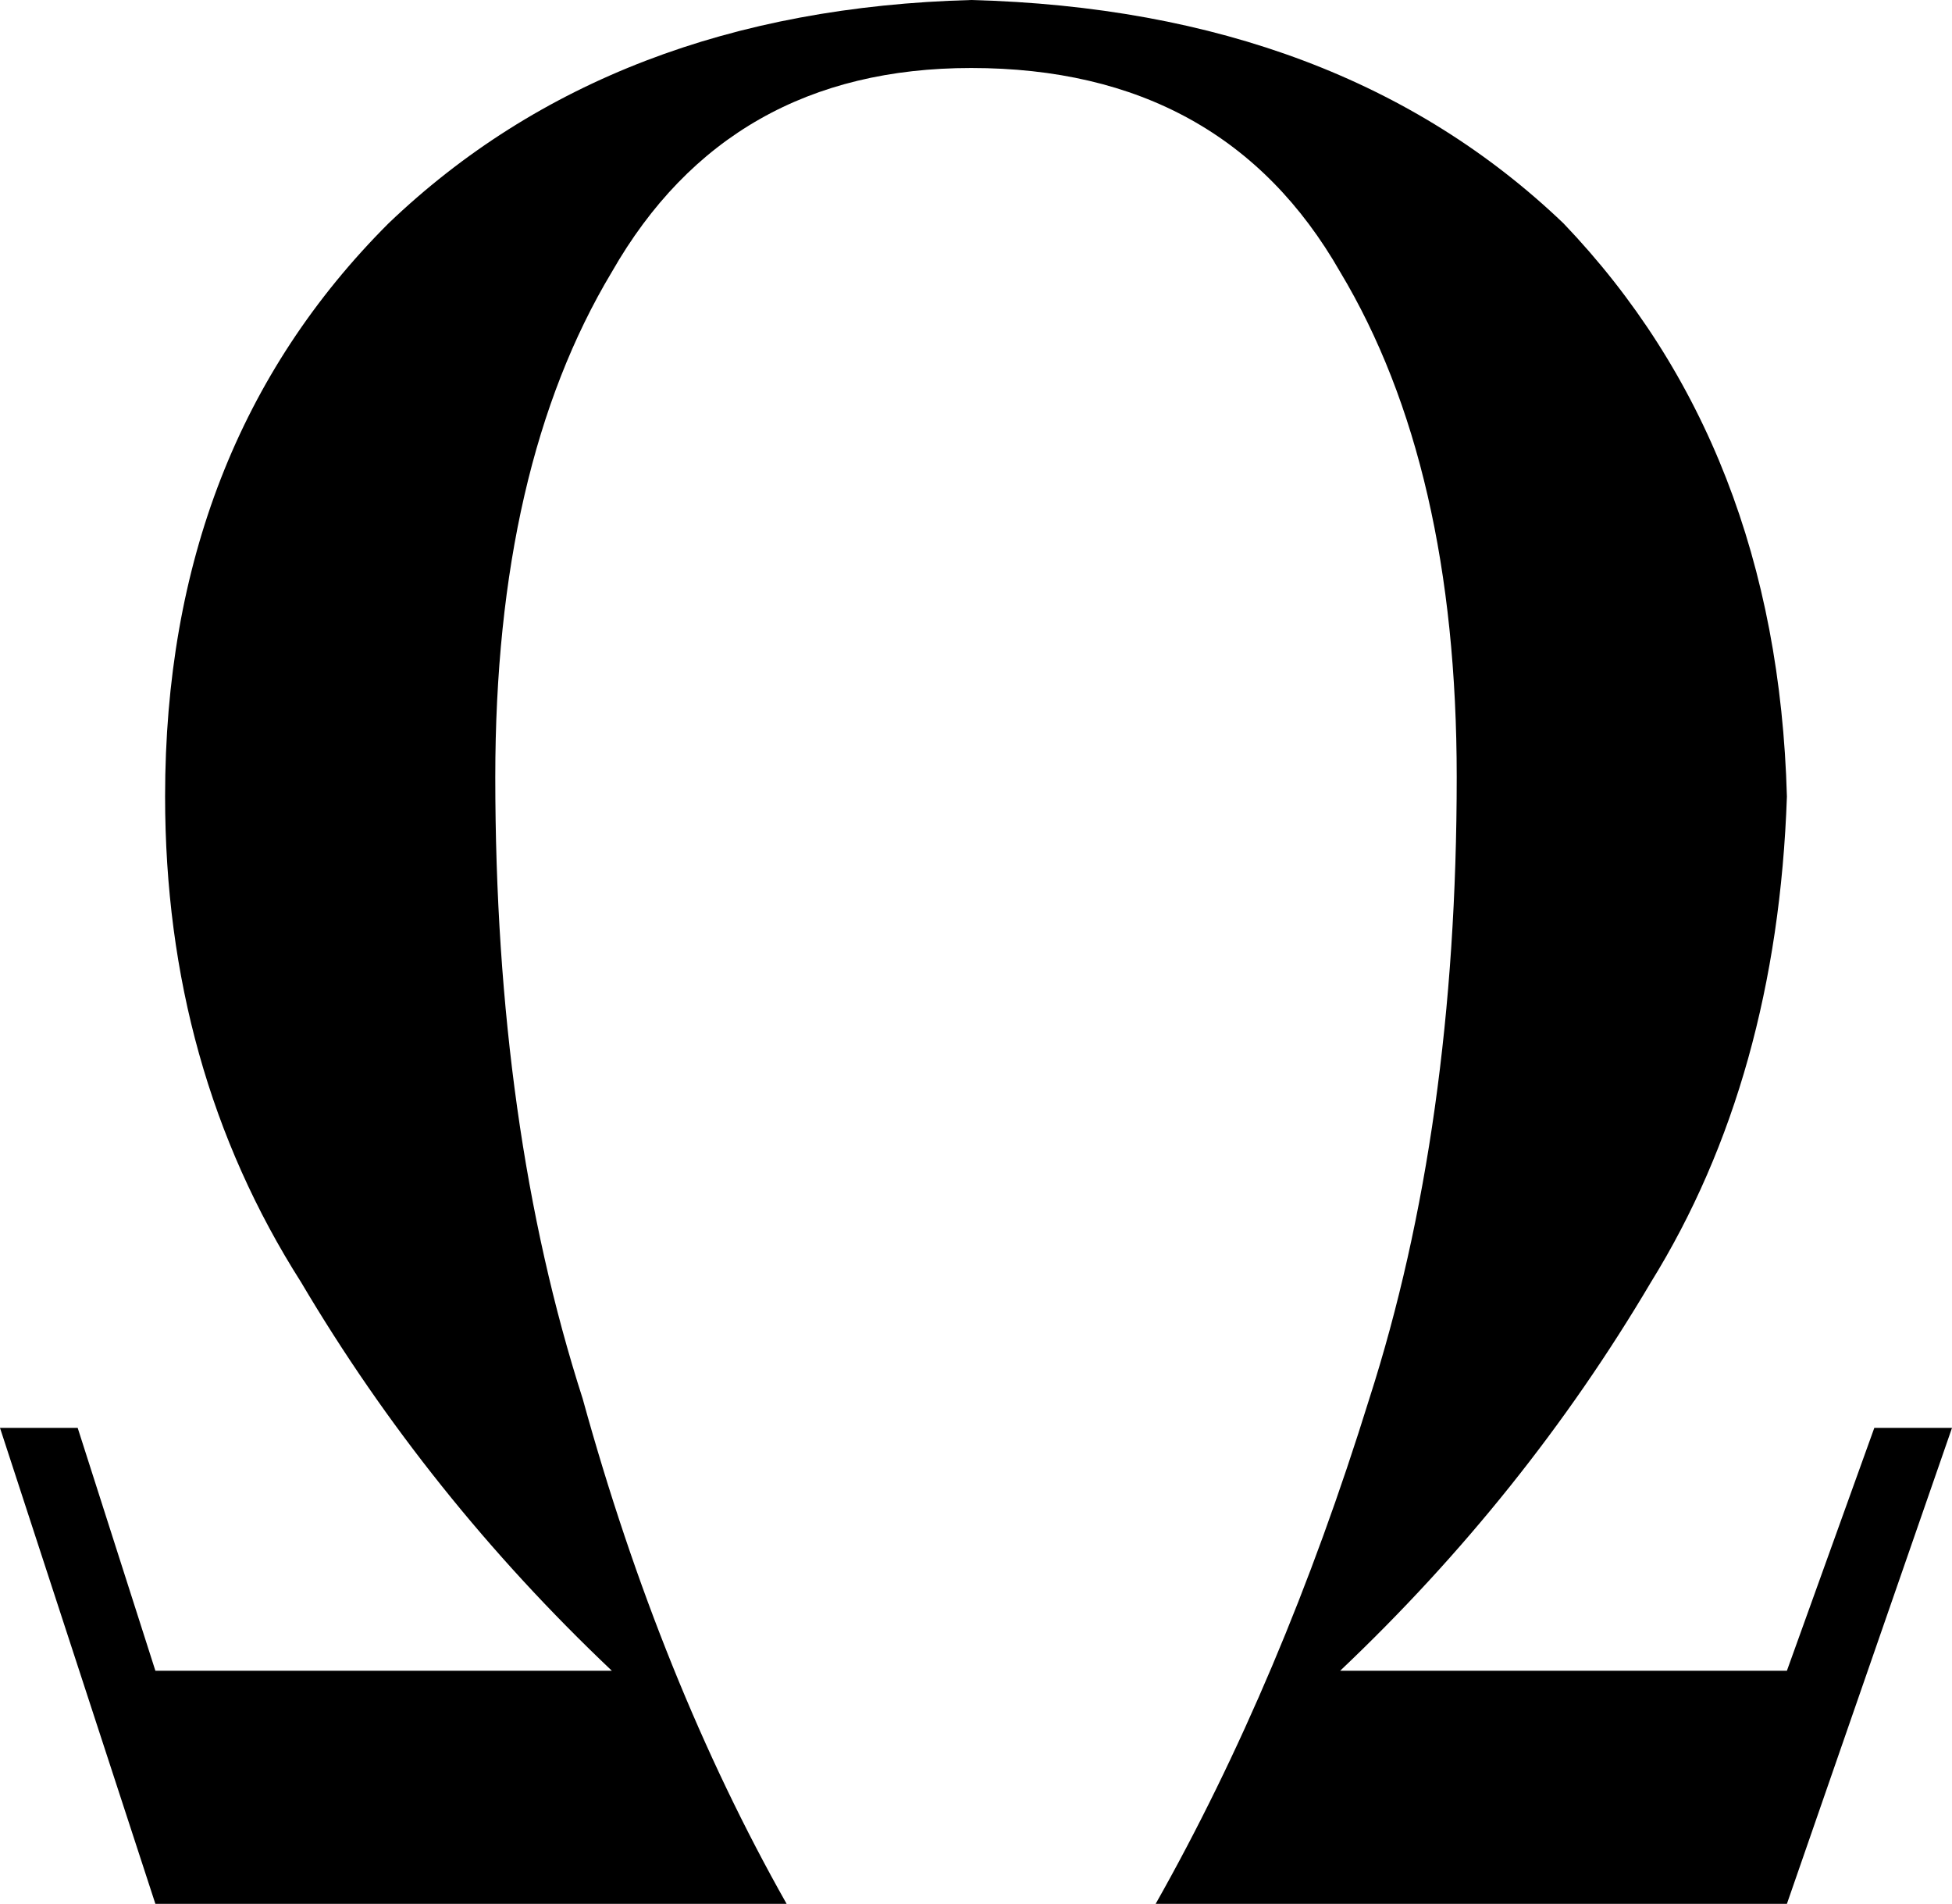
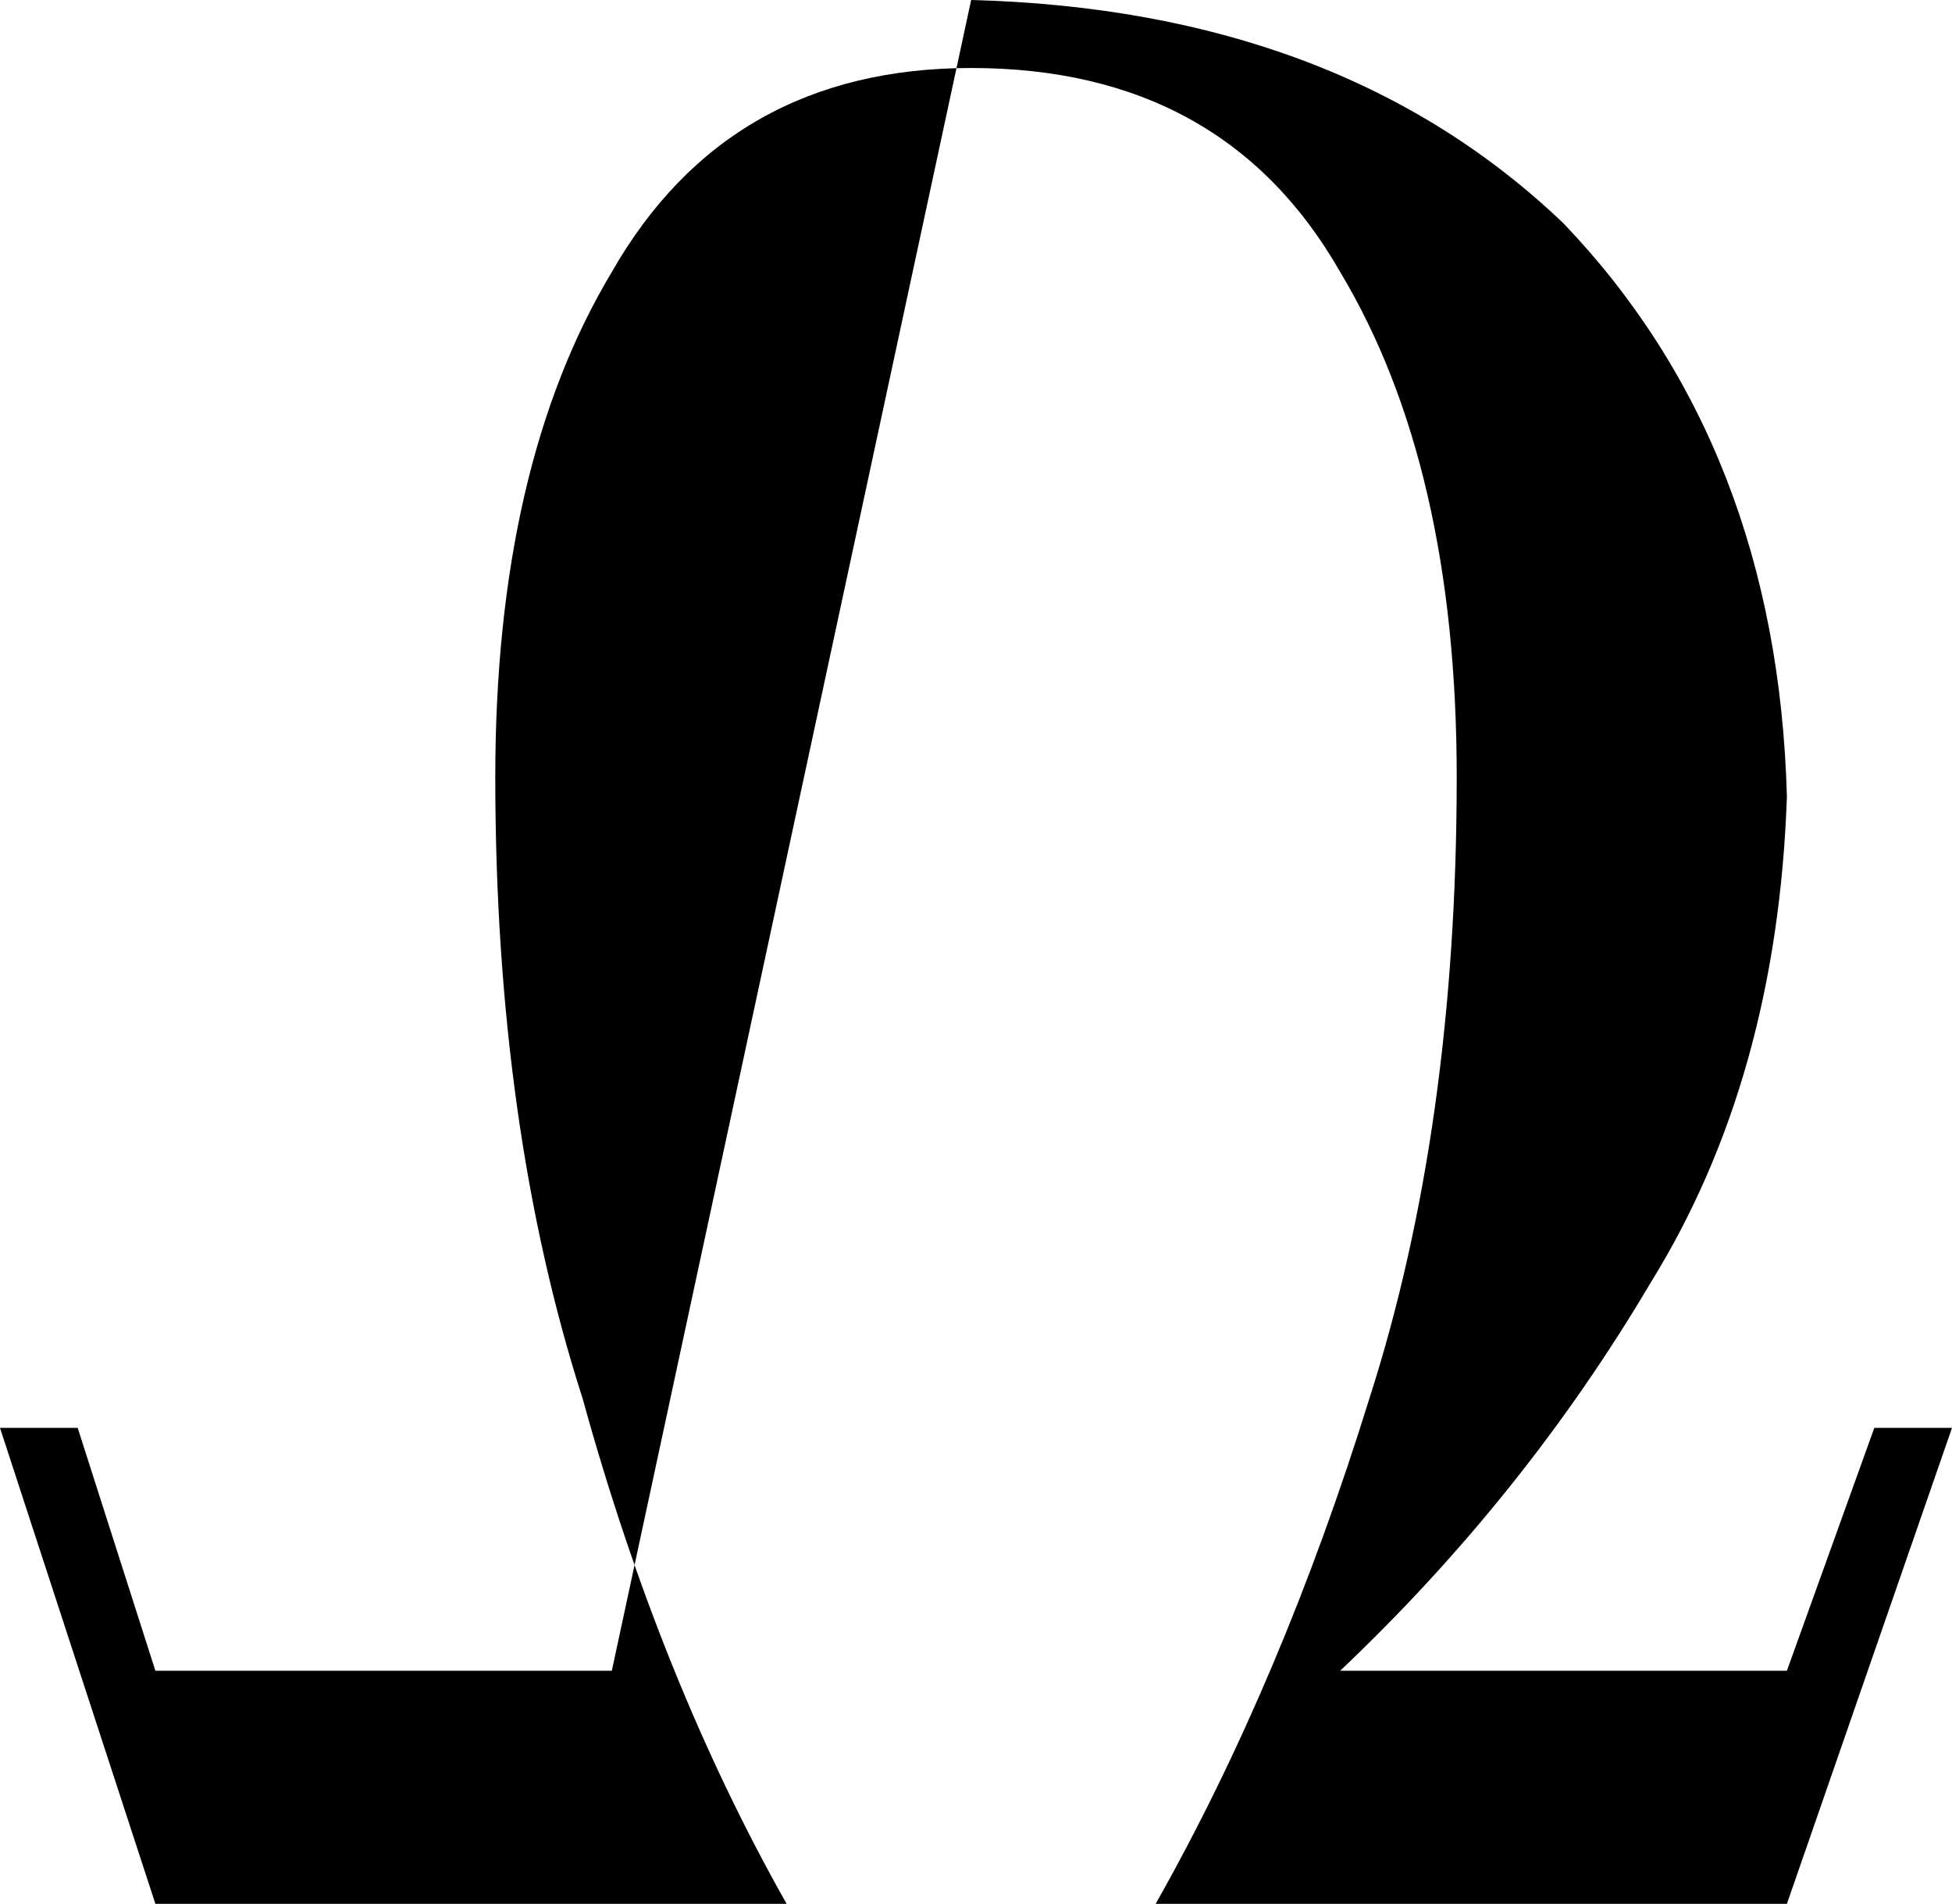
<svg xmlns="http://www.w3.org/2000/svg" height="9.8px" width="10.05px">
  <g transform="matrix(1.0, 0.0, 0.0, 1.0, 0.0, 0.0)">
-     <path d="M5.0 0.0 Q6.9 0.05 8.05 1.15 9.15 2.3 9.2 4.1 9.15 5.55 8.5 6.6 7.85 7.7 6.9 8.6 L9.2 8.6 9.65 7.35 10.05 7.35 9.2 9.8 5.95 9.8 Q6.6 8.65 7.05 7.2 7.5 5.8 7.5 4.0 7.5 2.4 6.9 1.4 6.3 0.35 5.0 0.35 3.75 0.35 3.15 1.4 2.55 2.4 2.55 4.0 2.55 5.8 3.0 7.2 3.4 8.65 4.05 9.8 L0.8 9.8 0.0 7.35 0.4 7.35 0.8 8.6 3.15 8.6 Q2.2 7.7 1.55 6.6 0.85 5.5 0.85 4.1 0.85 2.3 2.0 1.15 3.15 0.05 5.0 0.0" fill="#000000" fill-rule="evenodd" stroke="none" />
+     <path d="M5.0 0.0 Q6.9 0.05 8.05 1.15 9.15 2.3 9.2 4.1 9.15 5.55 8.5 6.6 7.85 7.7 6.9 8.6 L9.2 8.6 9.65 7.35 10.05 7.35 9.2 9.8 5.95 9.8 Q6.6 8.65 7.05 7.2 7.5 5.8 7.5 4.0 7.5 2.4 6.9 1.4 6.3 0.35 5.0 0.35 3.75 0.35 3.15 1.4 2.55 2.4 2.55 4.0 2.55 5.8 3.0 7.2 3.4 8.65 4.05 9.8 L0.8 9.8 0.0 7.35 0.4 7.35 0.8 8.6 3.15 8.6 " fill="#000000" fill-rule="evenodd" stroke="none" />
  </g>
</svg>